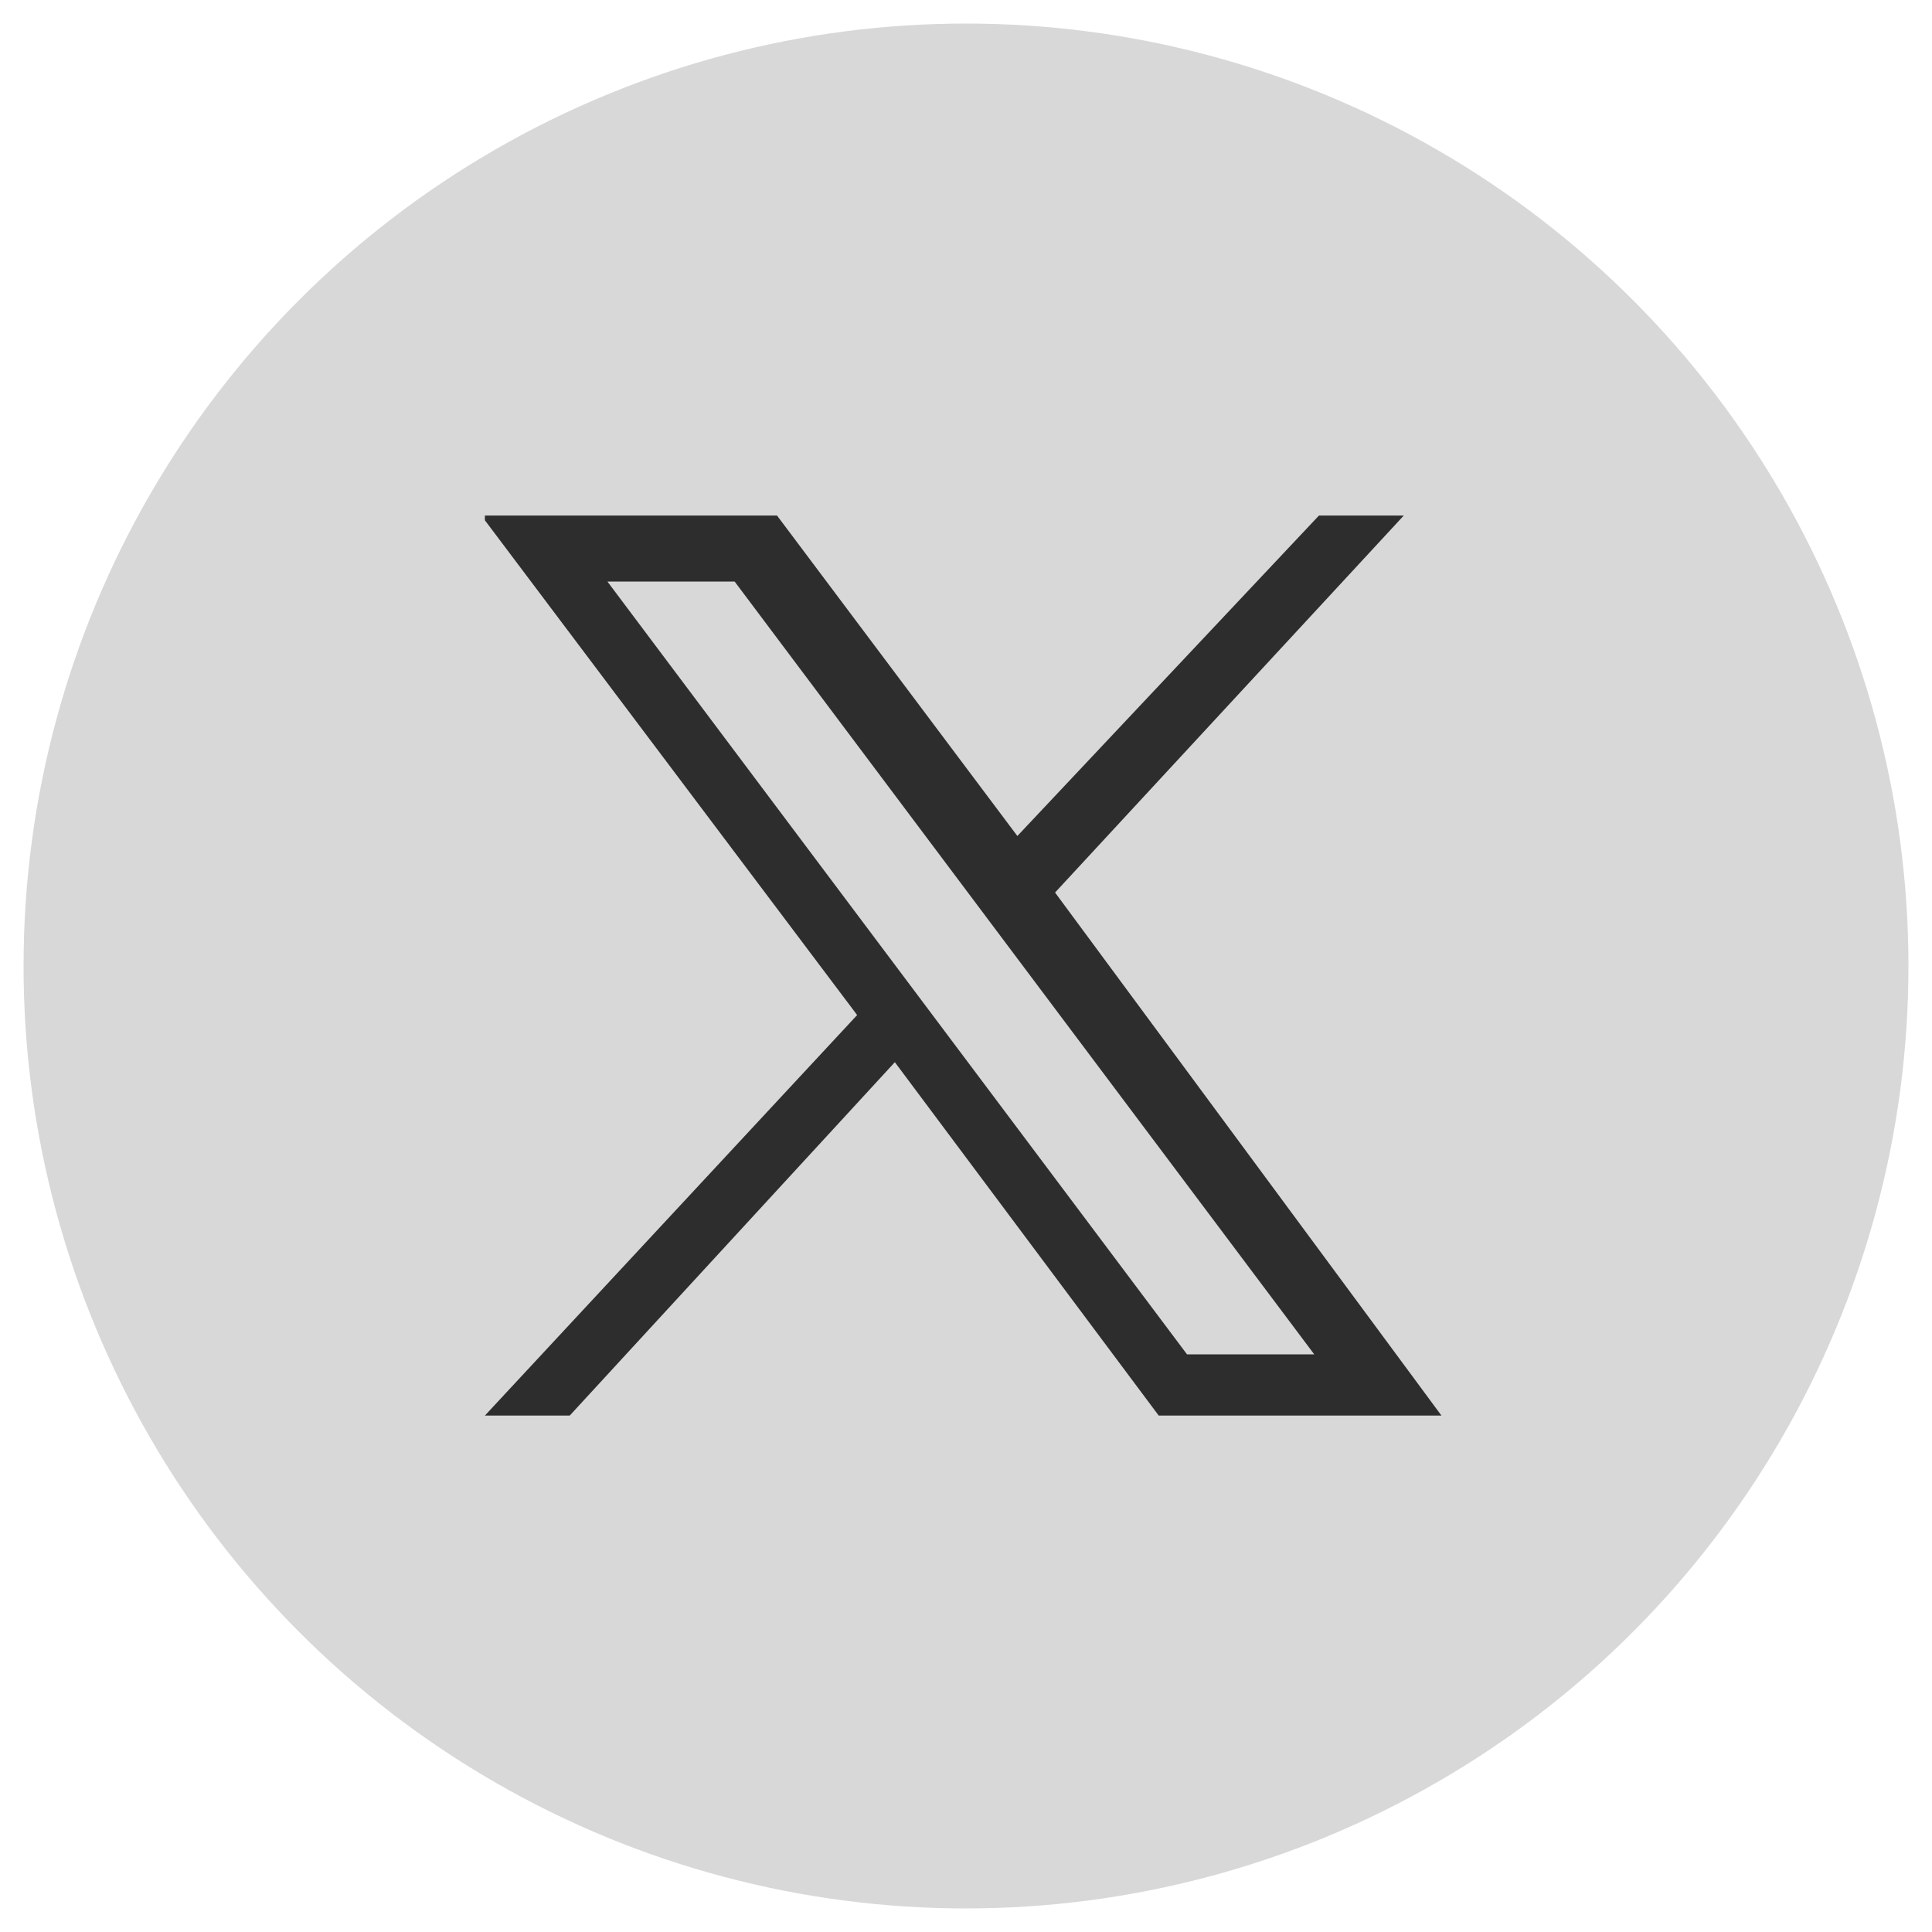
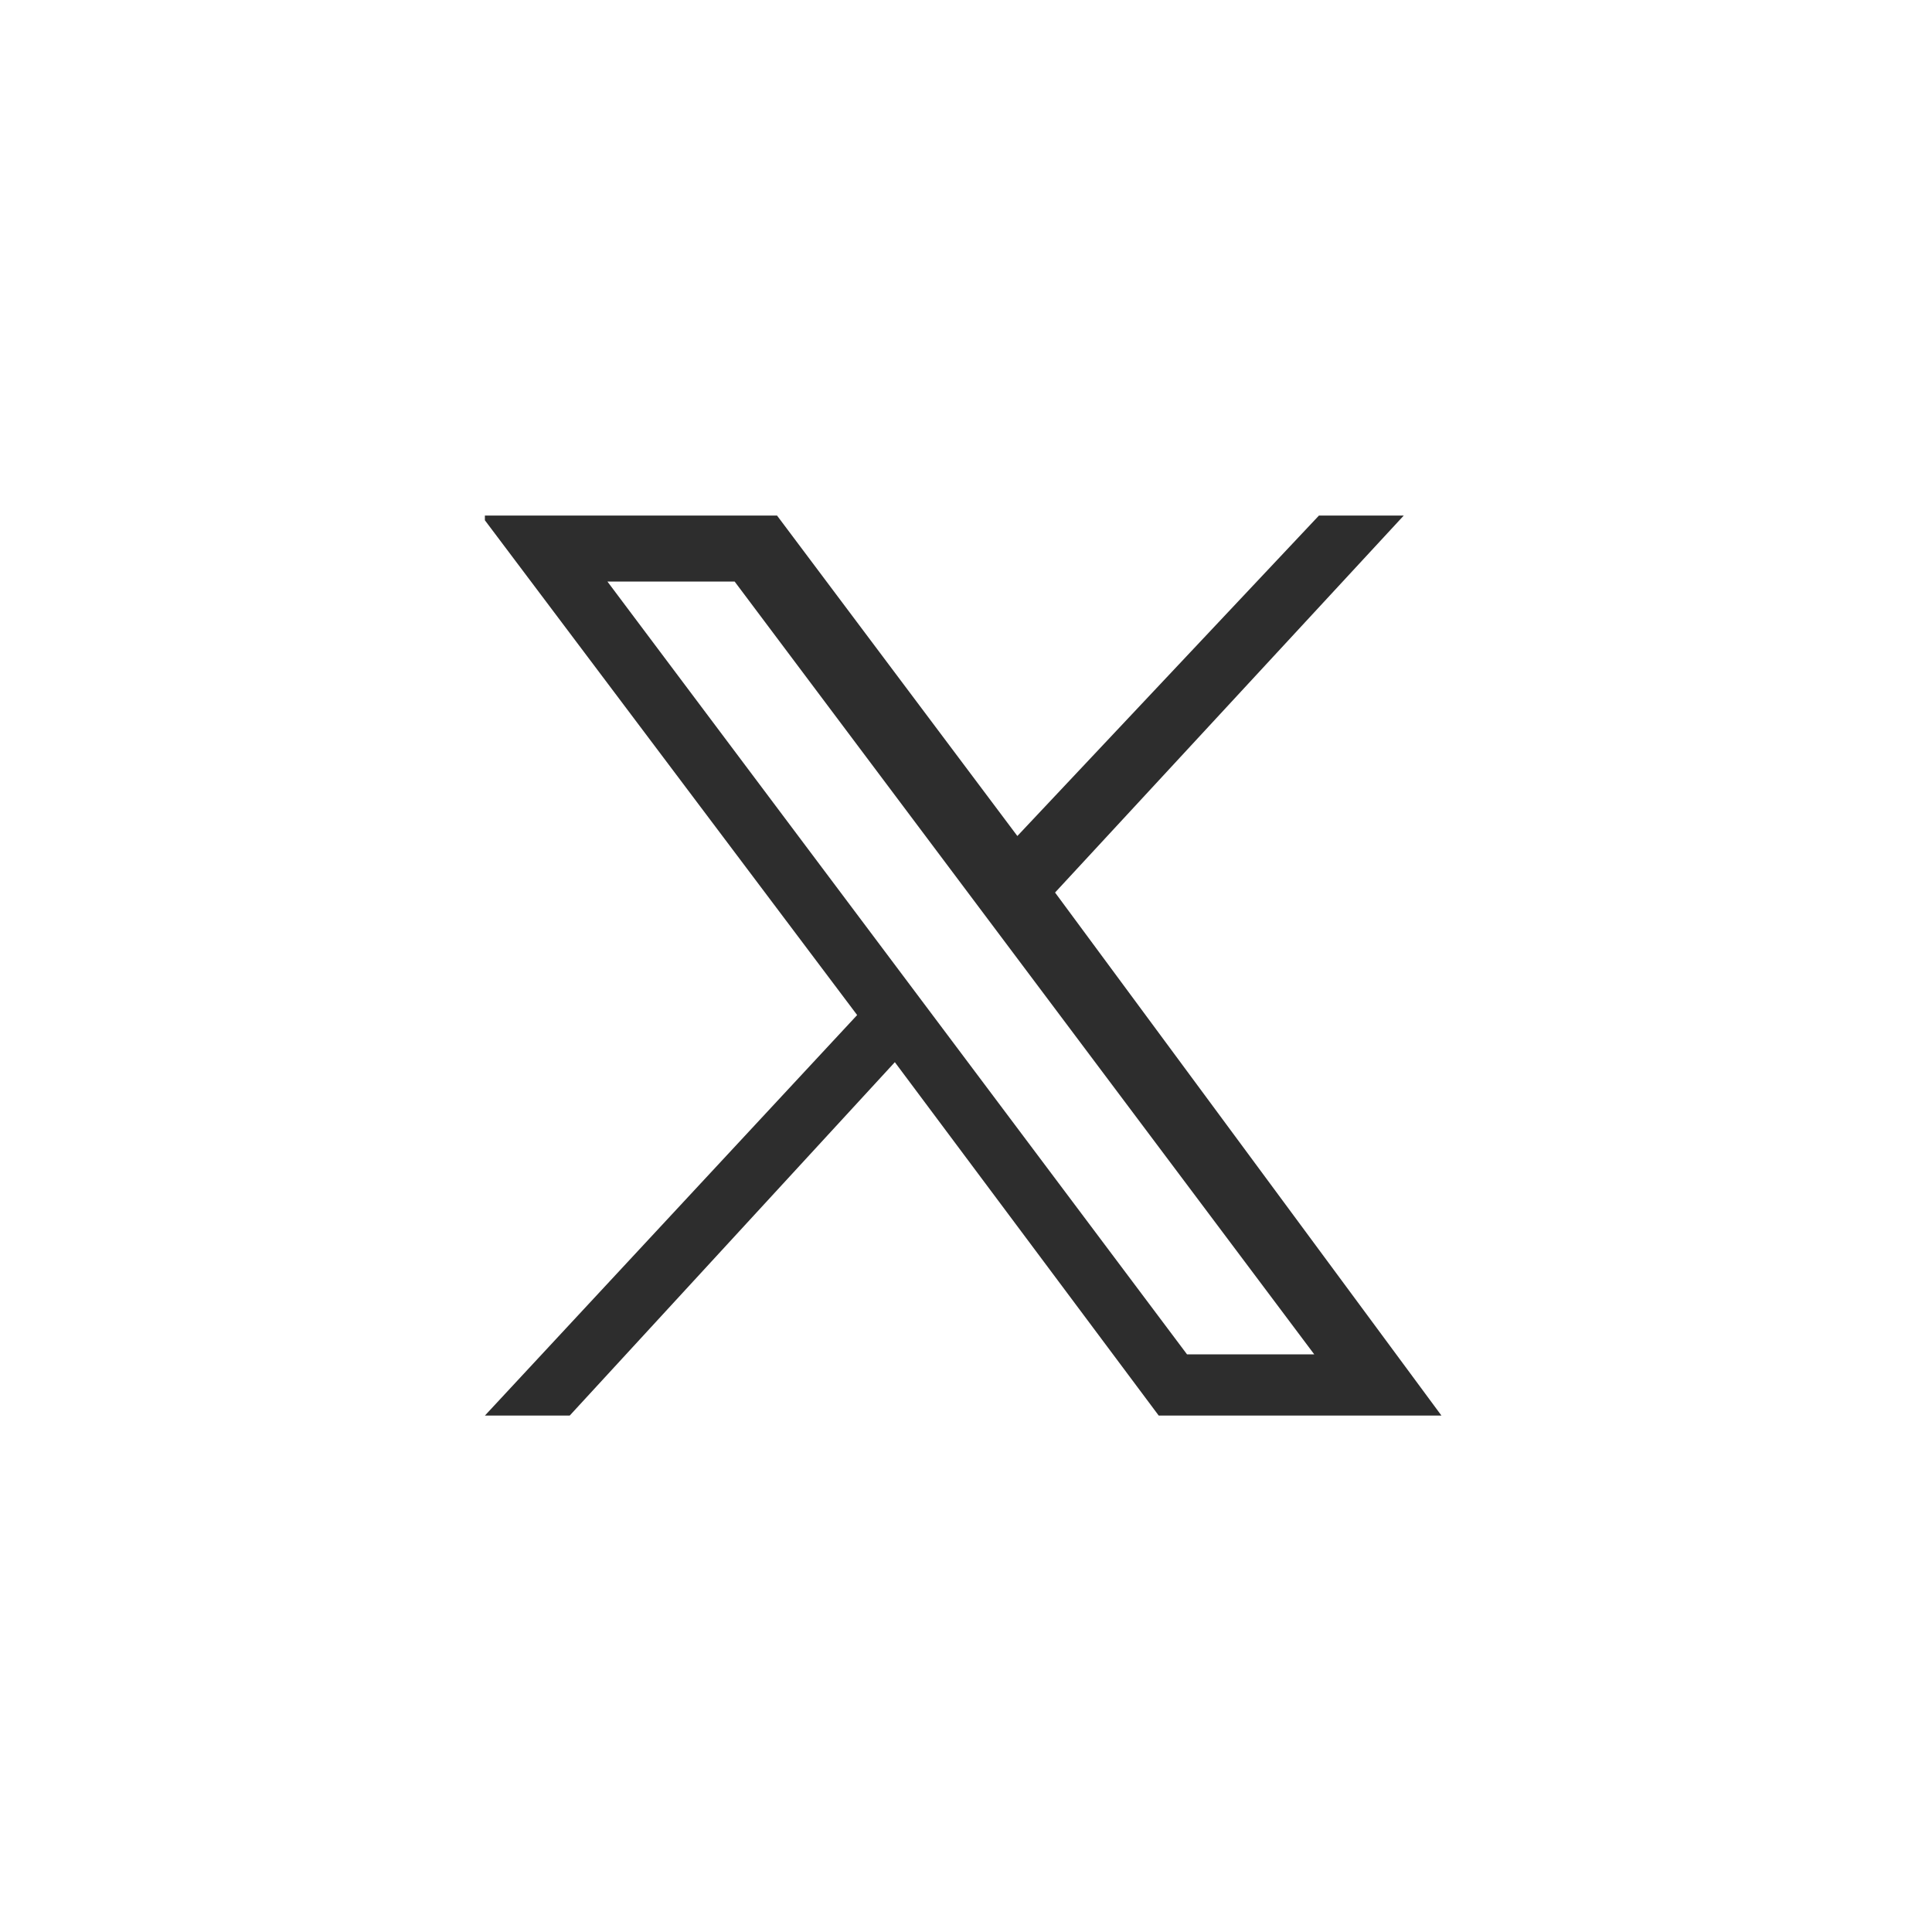
<svg xmlns="http://www.w3.org/2000/svg" version="1.1" id="Livello_1" x="0px" y="0px" viewBox="0 0 41 41" style="enable-background:new 0 0 41 41;" xml:space="preserve">
  <style type="text/css">
	.st0{fill:#D8D8D8;}
	.st1{fill:#2d2d2d;}
</style>
  <g>
-     <circle class="st0" cx="20.5" cy="20.5" r="20" />
    <g id="layer1" transform="translate(52.39,-25.059)">
      <path id="path1009" class="st1" d="M-42.1,36.1l7.9,10.5l-7.9,8.5h1.8l6.9-7.5l5.6,7.5h6L-30,44l7.4-8h-1.8l-6.4,6.8l-5.1-6.8    H-42.1z M-39.5,37.4h2.7l12.3,16.4h-2.7L-39.5,37.4z" />
    </g>
  </g>
</svg>